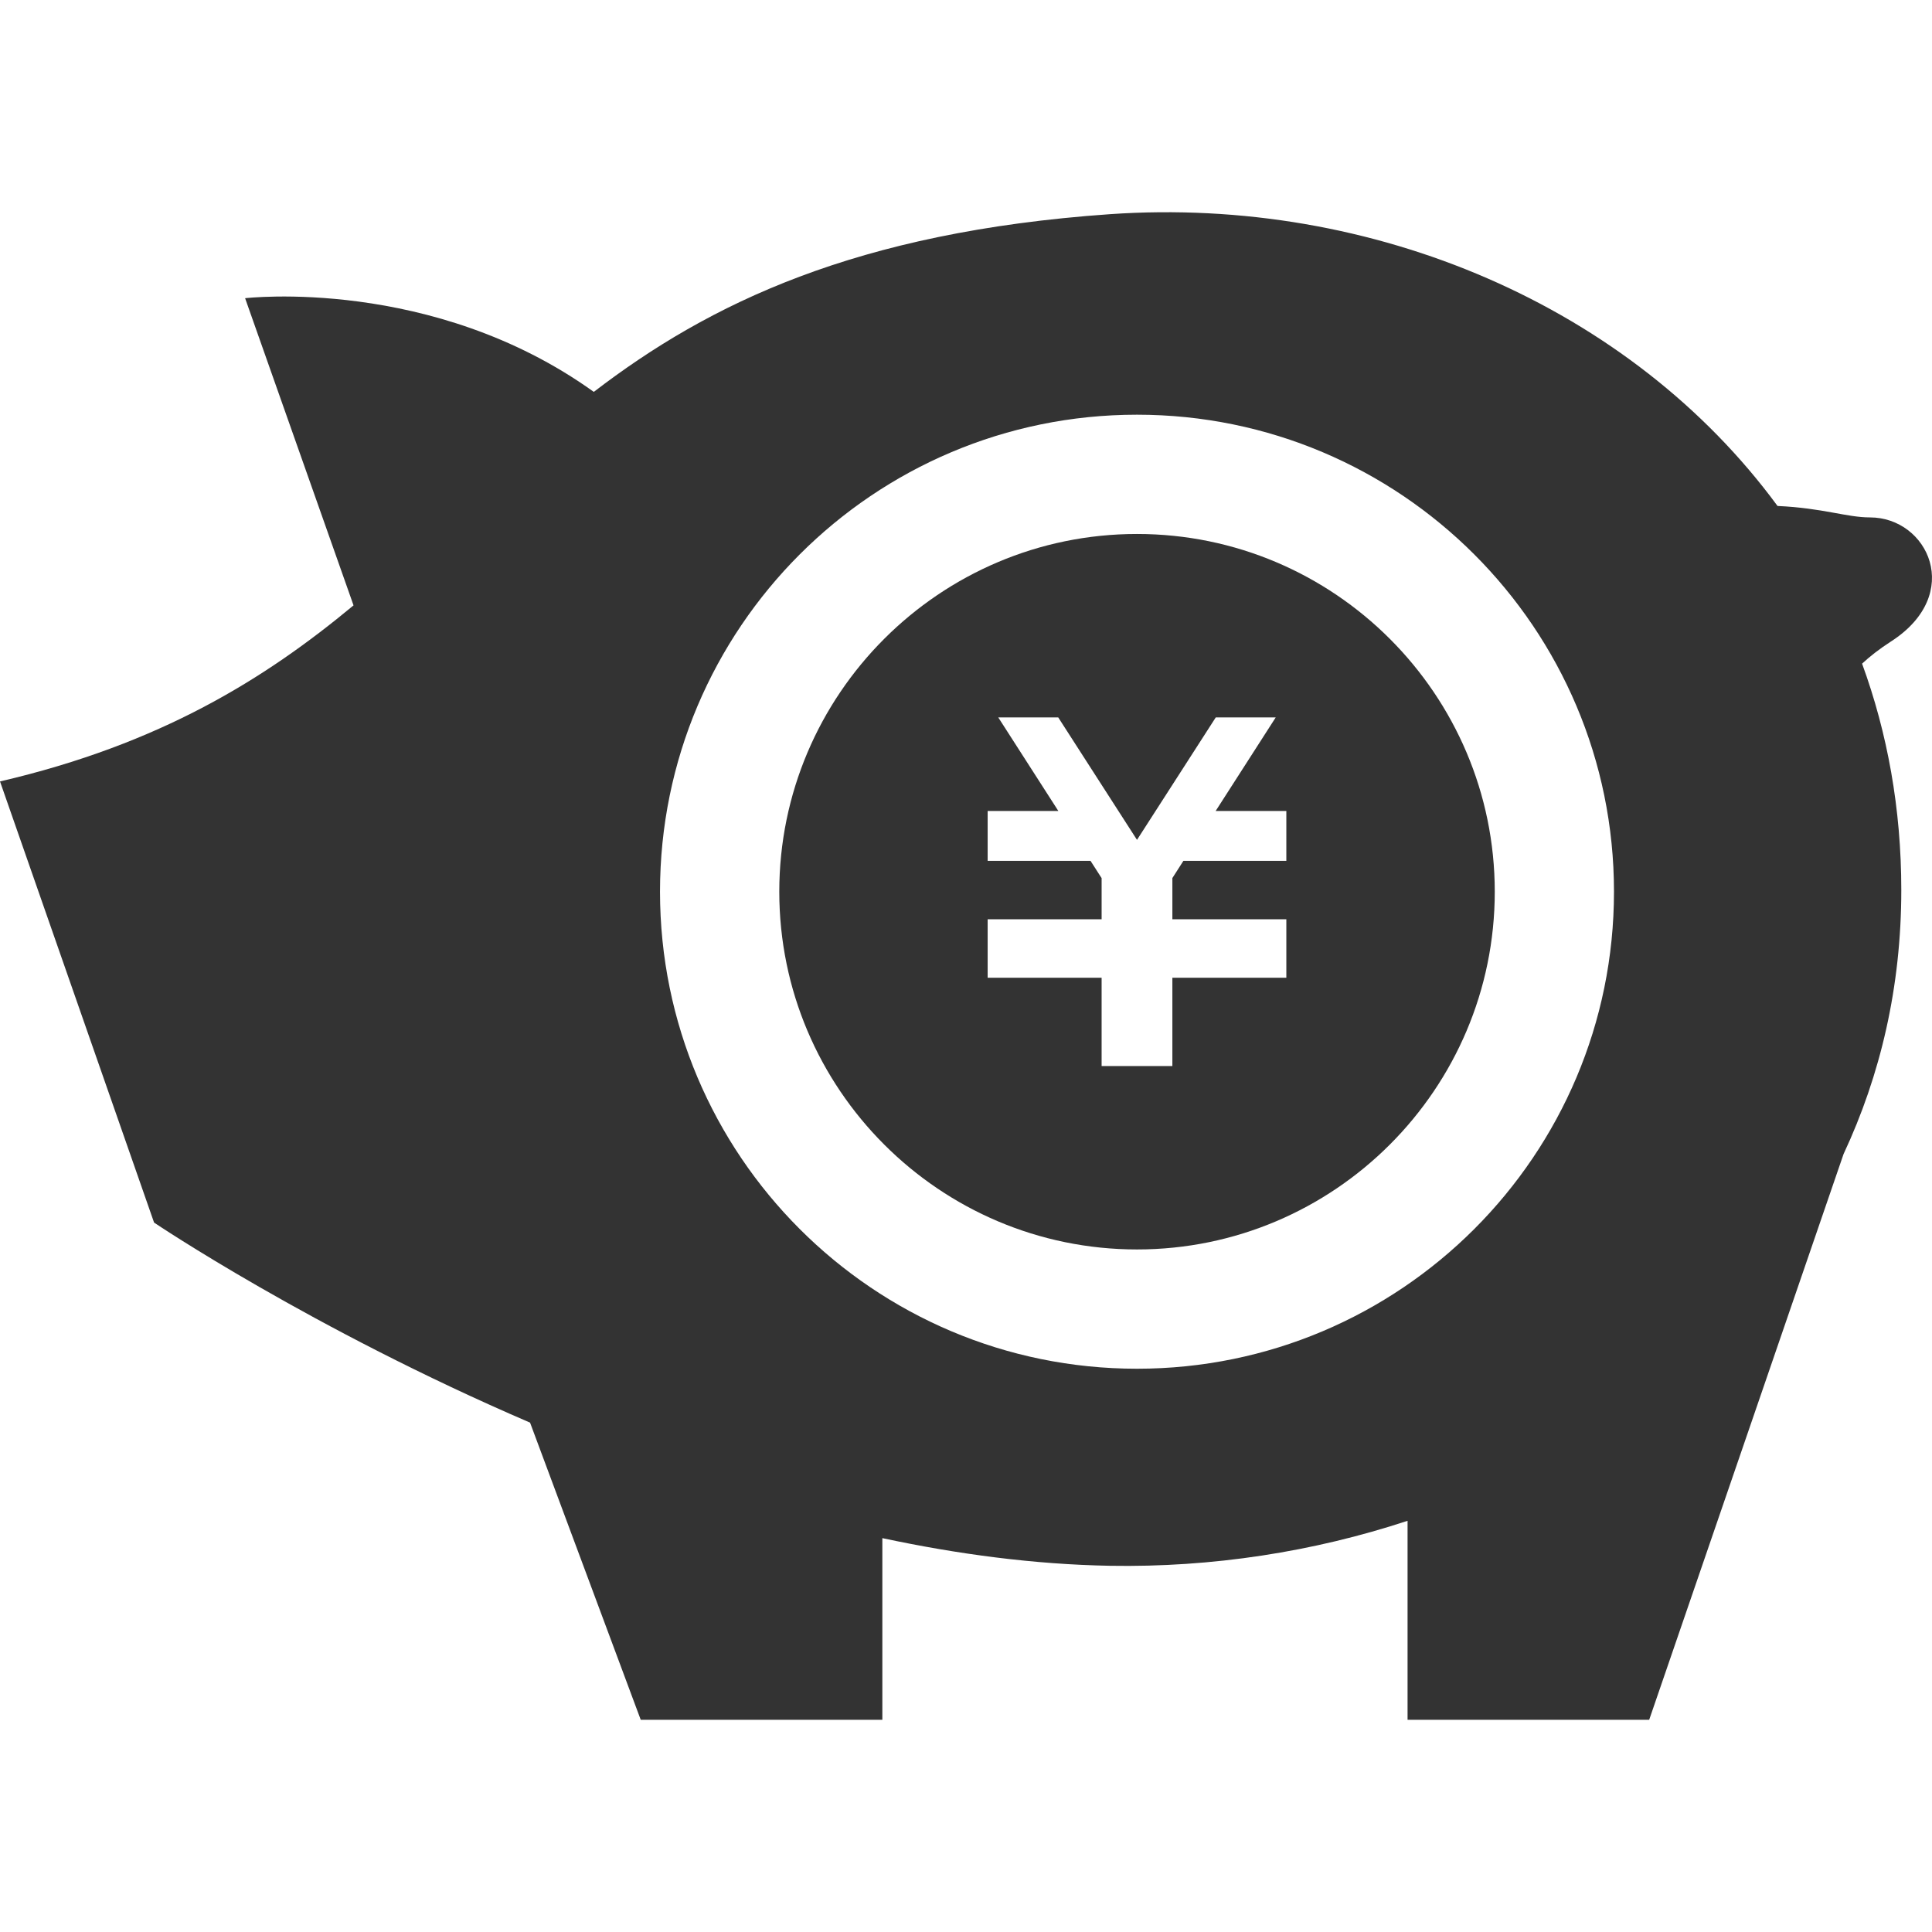
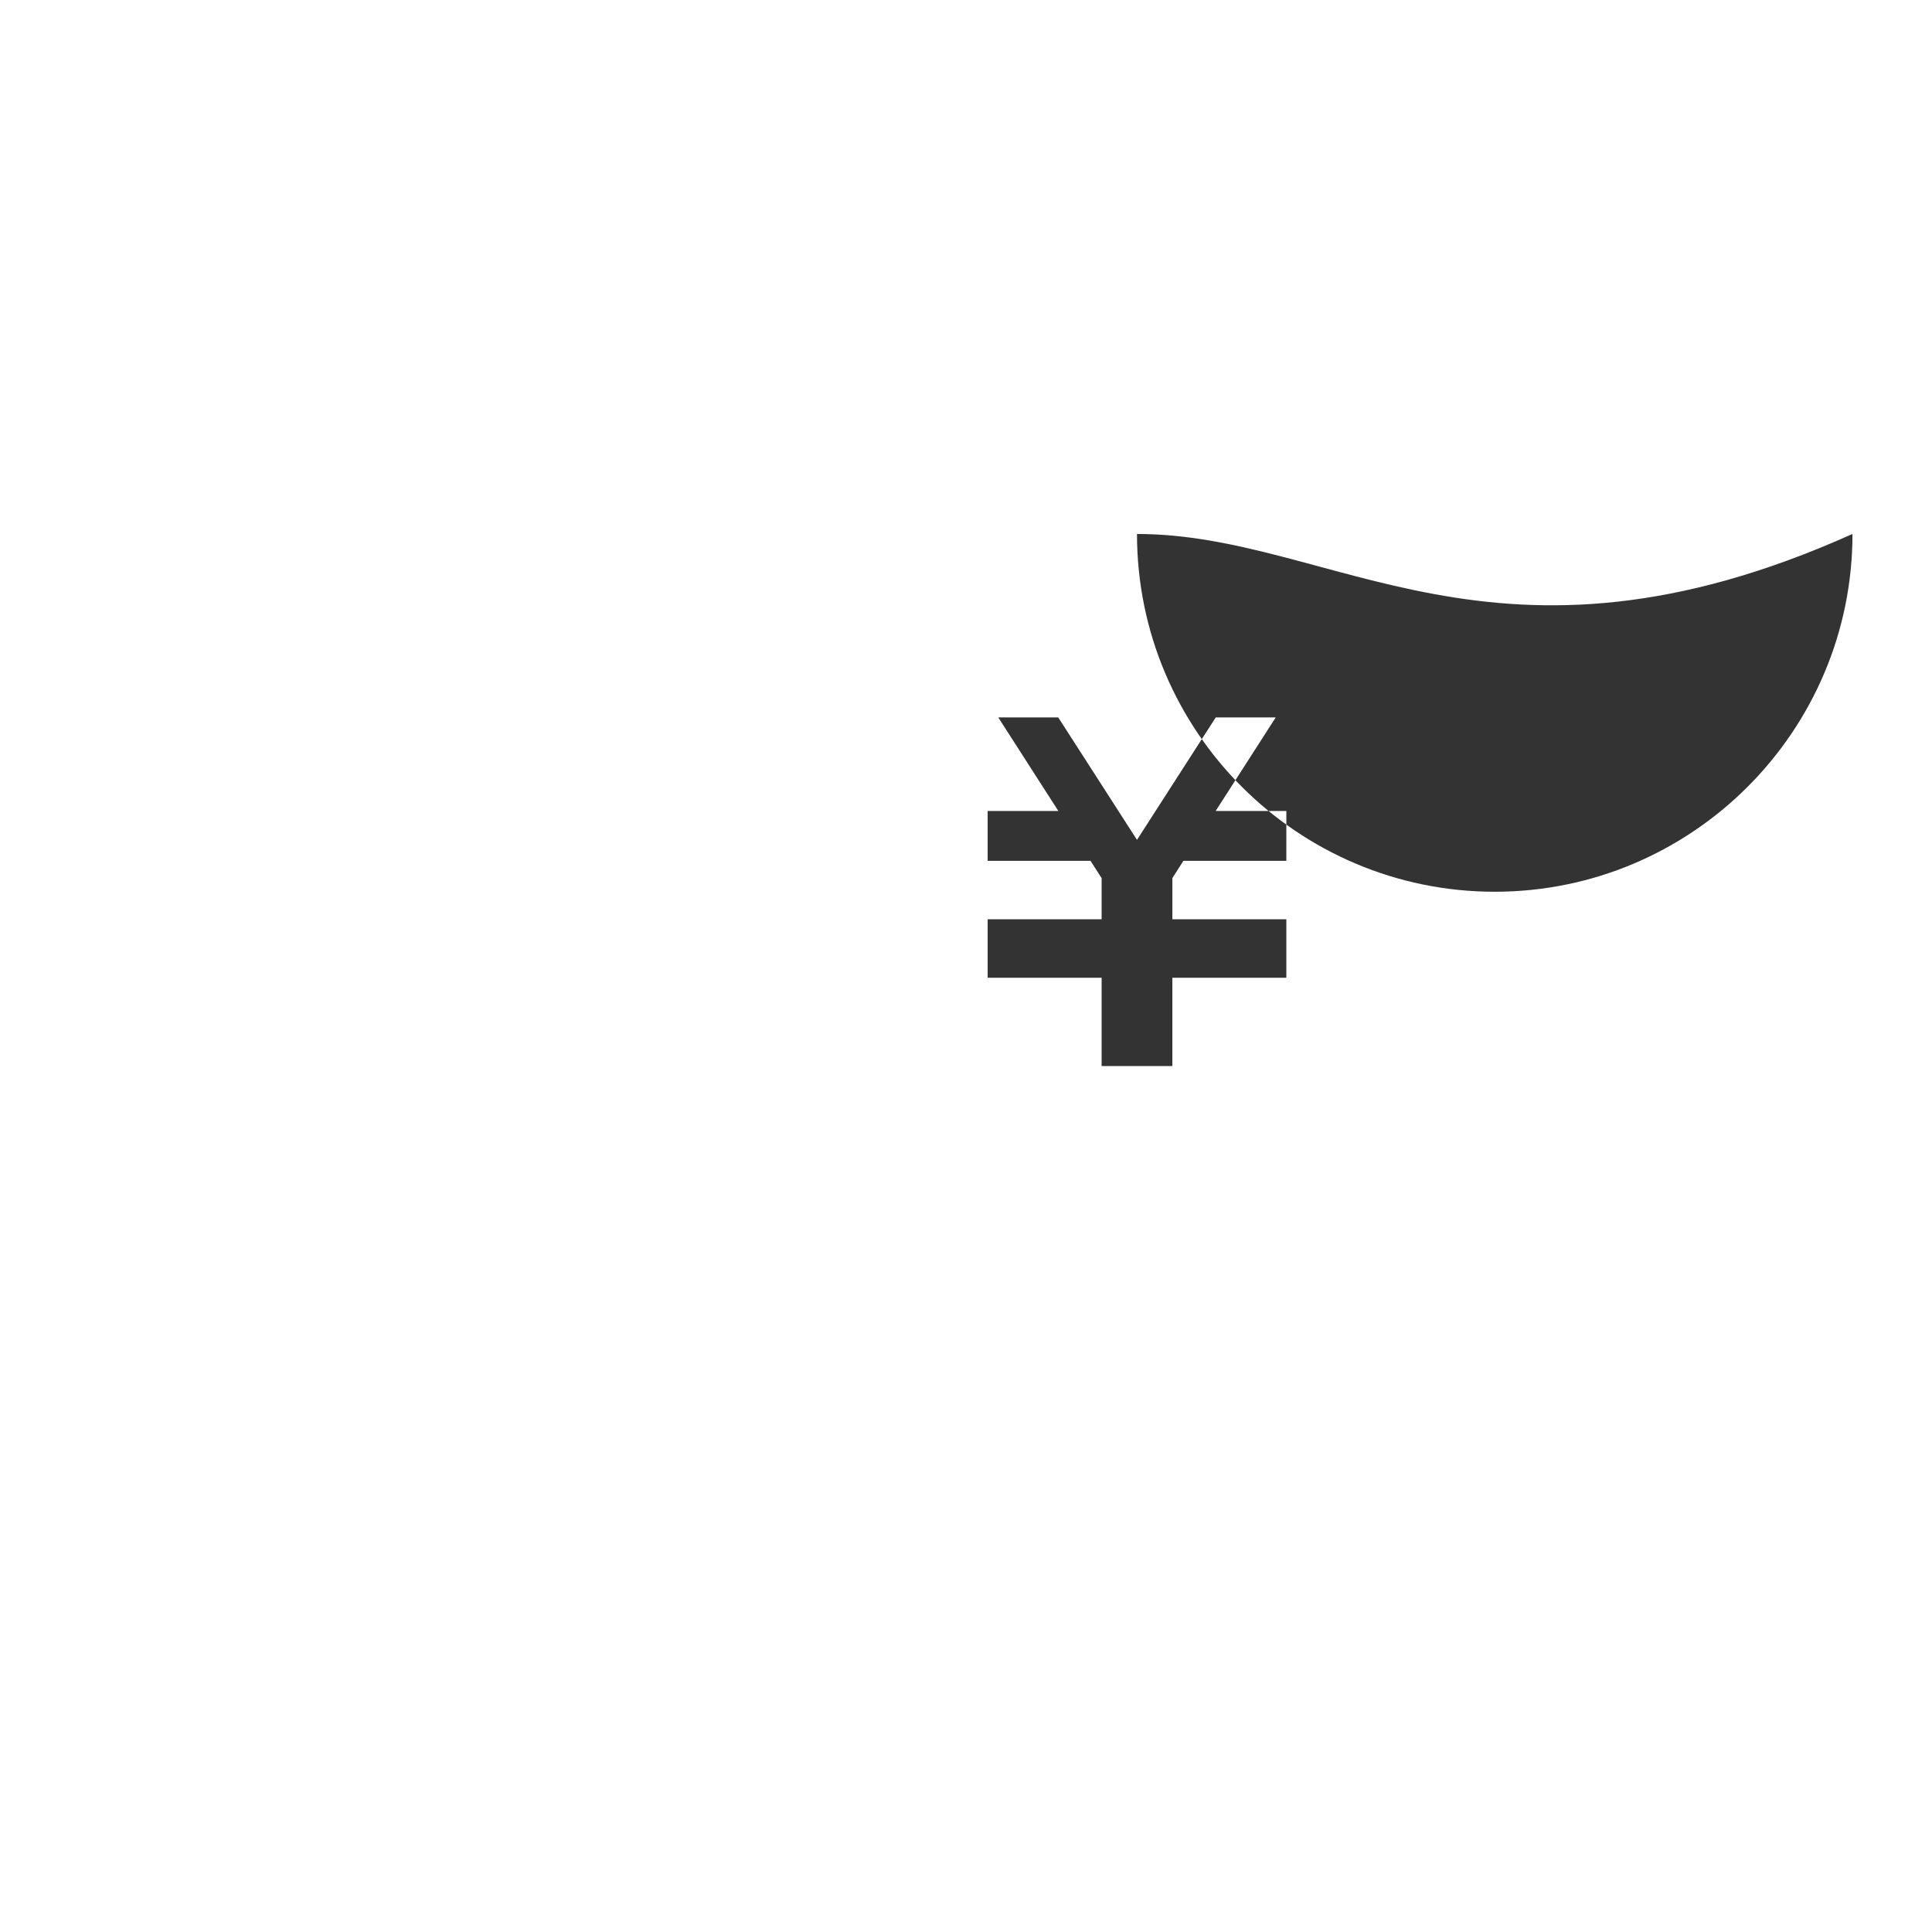
<svg xmlns="http://www.w3.org/2000/svg" version="1.1" id="_x32_" x="0px" y="0px" width="512px" height="512px" viewBox="0 0 512 512" style="width: 256px; height: 256px; opacity: 1;" xml:space="preserve">
  <style type="text/css">

	.st0{fill:#333333;}

</style>
  <g>
-     <path class="st0" d="M301.315,141.509c-52.266,0-94.797,42.531-94.797,94.797c0,52.281,42.531,94.813,94.797,94.813   c52.281,0,94.813-42.531,94.813-94.813C396.127,184.041,353.596,141.509,301.315,141.509z M340.893,228.134h-27.281l-2.922,4.563   v10.922h30.203v0.031v13.266v2.203H310.69v23.391h-18.75v-23.391h-30.203v-2.203V243.65v-0.031h30.203v-10.906l-2.938-4.578   h-27.266v-13.219h18.734l-15.922-24.797h15.891l20.875,32.453l20.875-32.453h15.891l-15.922,24.797h18.734V228.134z" />
-     <path class="st0" d="M495.565,137.119c-6.203,0-12.422-2.484-24.5-3.031c-38.828-52.844-107.063-82.172-176.922-77.328   c-67.359,4.719-106.328,23.734-136.781,47.094c-42.719-30.688-92.406-24.828-92.406-24.828l28.734,81.406   c-23.422,19.453-51.172,36.766-93.688,46.656l40.828,116.906c0,0,41.609,28.078,99.641,53.016l29.328,78.75h64.031v-48.14   c19.953,4.265,40.281,6.968,60.313,7.328c27.078,0.469,53.906-3.688,78.875-11.921v52.734h64.032l51.516-149.937   c9.766-20.875,15.297-44.281,15.297-69.969c0-21.563-3.688-41.641-10.391-59.984c2-1.859,4.484-3.828,7.656-5.875   C520.612,157.462,510.878,137.119,495.565,137.119z M301.315,362.728c-69.813,0-126.406-56.594-126.406-126.422   c0-69.797,56.594-126.406,126.406-126.406s126.407,56.609,126.407,126.406C427.722,306.134,371.127,362.728,301.315,362.728z" />
+     <path class="st0" d="M301.315,141.509c0,52.281,42.531,94.813,94.797,94.813   c52.281,0,94.813-42.531,94.813-94.813C396.127,184.041,353.596,141.509,301.315,141.509z M340.893,228.134h-27.281l-2.922,4.563   v10.922h30.203v0.031v13.266v2.203H310.69v23.391h-18.75v-23.391h-30.203v-2.203V243.65v-0.031h30.203v-10.906l-2.938-4.578   h-27.266v-13.219h18.734l-15.922-24.797h15.891l20.875,32.453l20.875-32.453h15.891l-15.922,24.797h18.734V228.134z" />
  </g>
</svg>